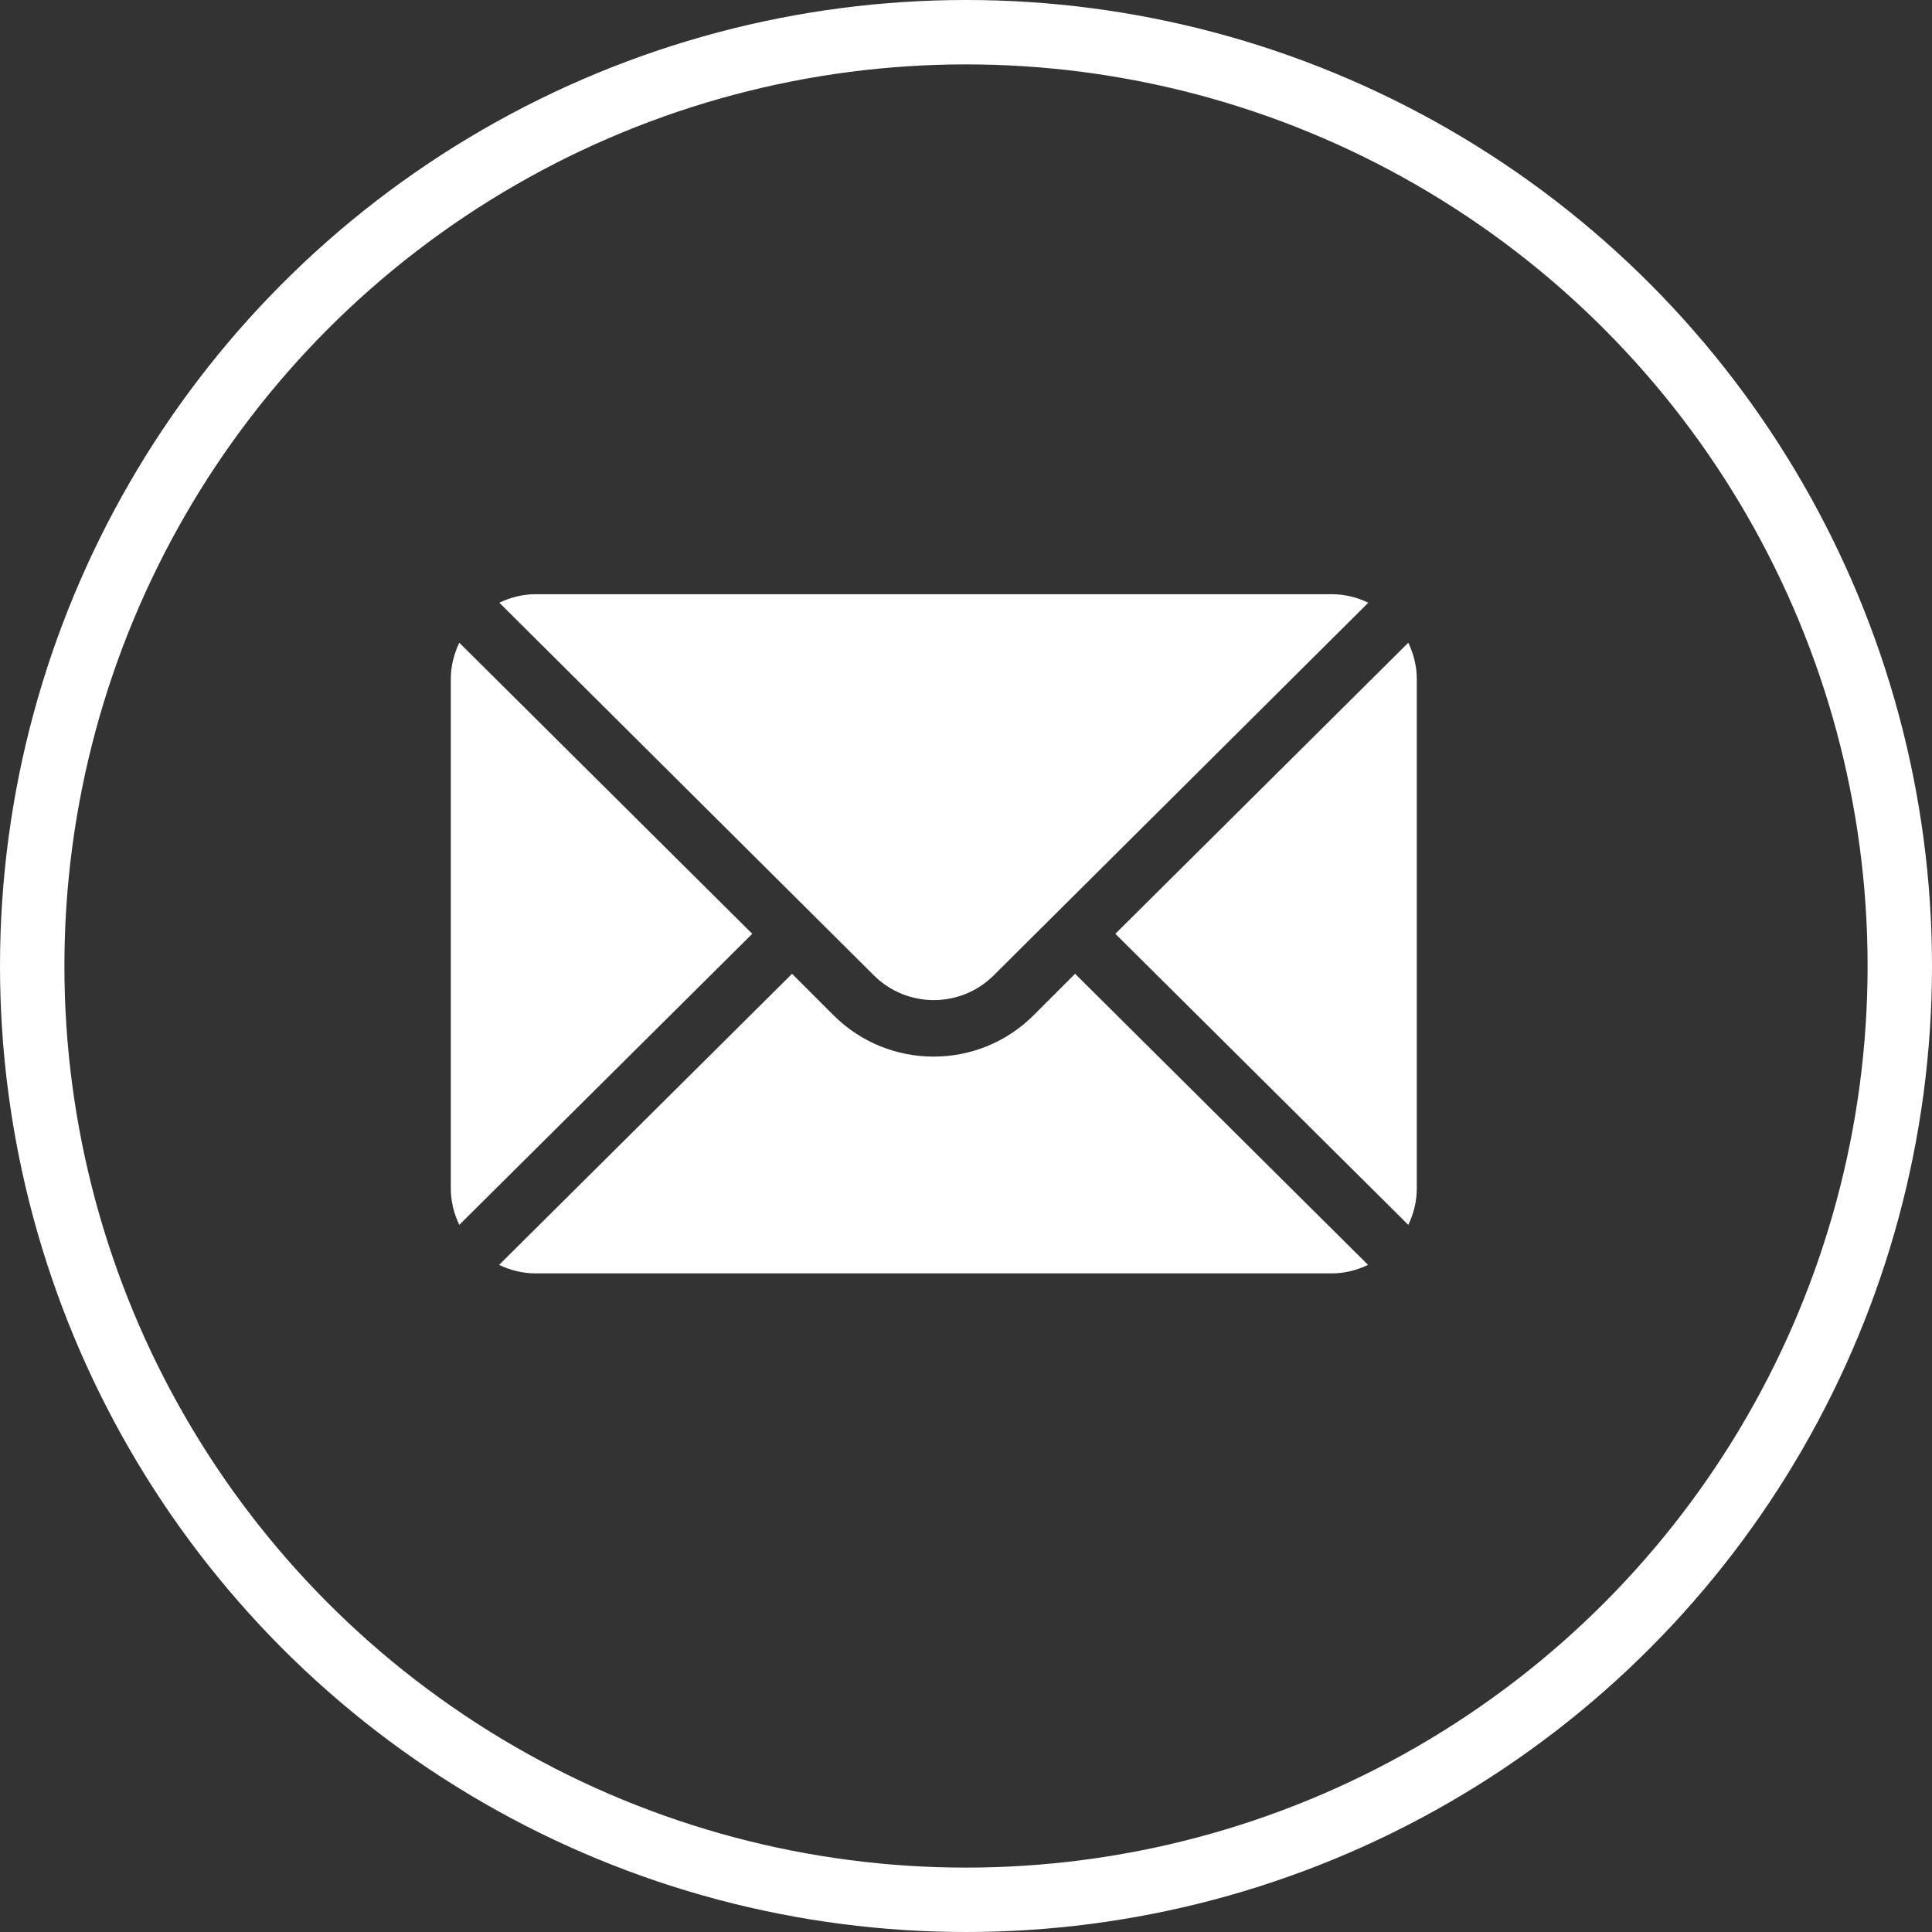
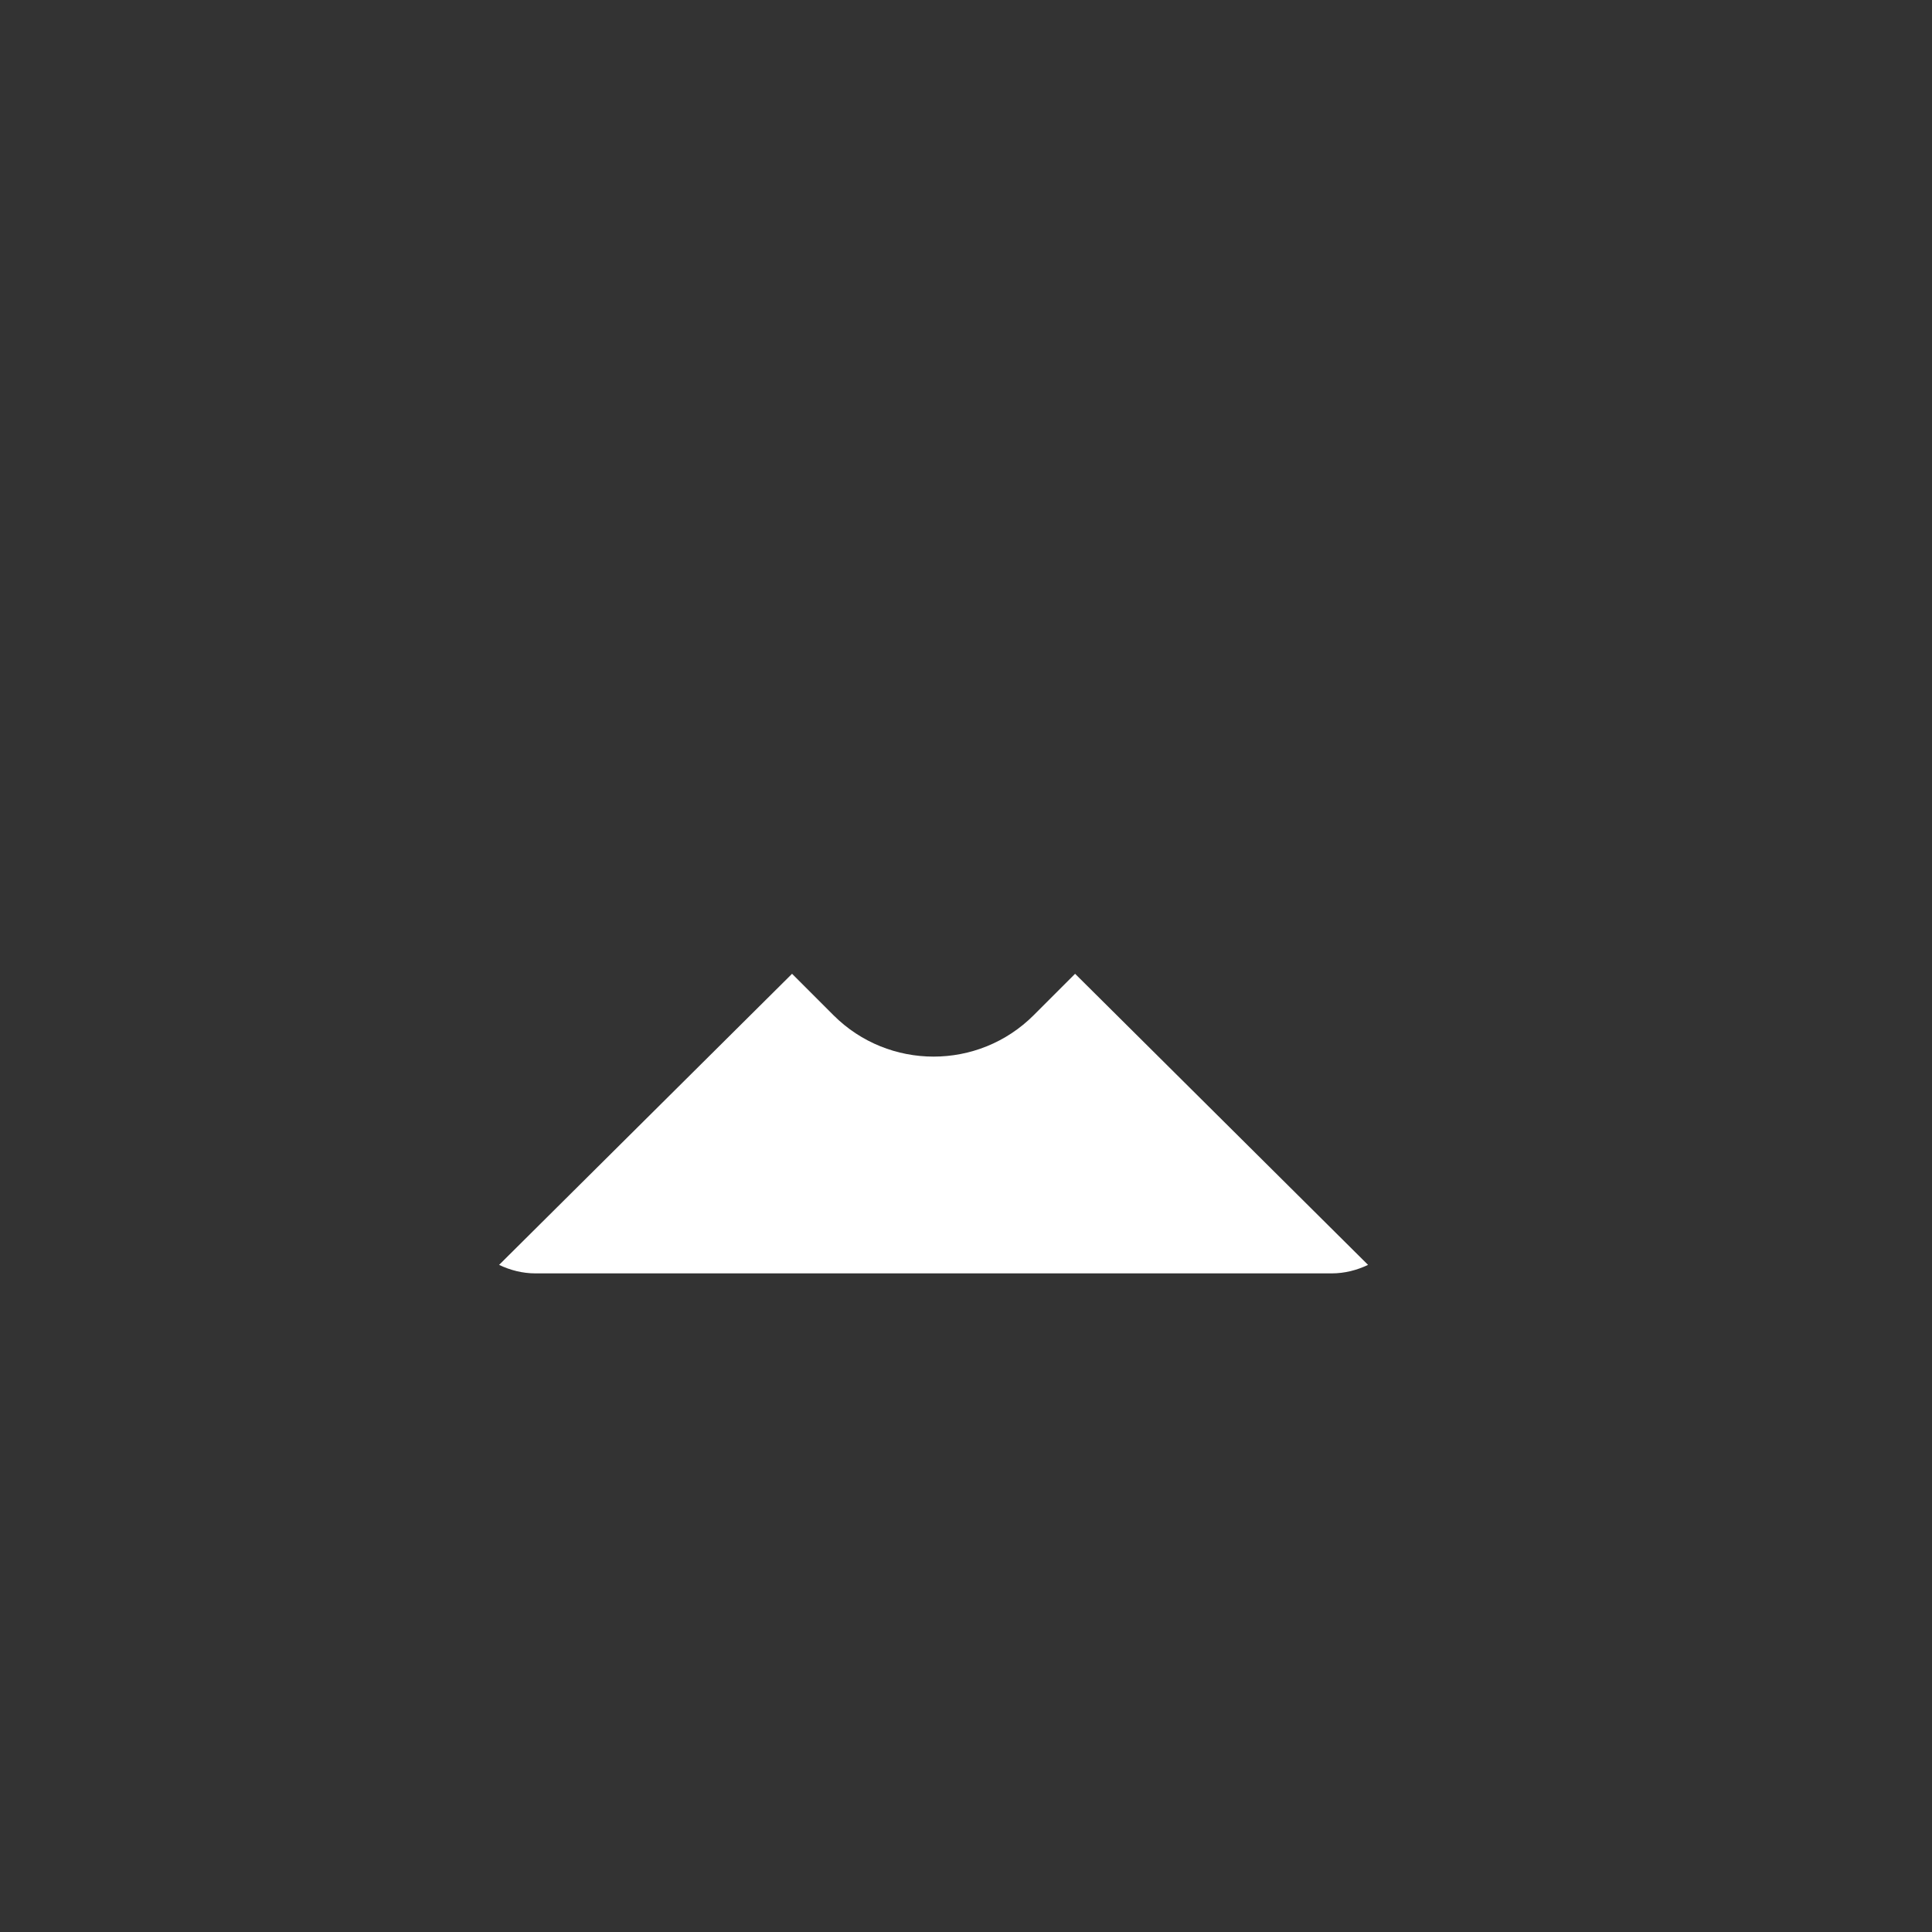
<svg xmlns="http://www.w3.org/2000/svg" width="30" height="30" viewBox="0 0 30 30" fill="none">
  <rect x="0" y="0" width="30" height="30" fill="#333333" stroke="none" />
-   <circle cx="15" cy="15" r="14.5" stroke="white" />
-   <path d="M21.868 9.98L17.319 14.5L21.868 19.02C21.95 18.848 22 18.658 22 18.455V10.545C22 10.342 21.95 10.152 21.868 9.98ZM20.682 9.227H8.318C8.115 9.227 7.925 9.276 7.754 9.359L13.568 15.144C14.082 15.658 14.918 15.658 15.432 15.144L21.247 9.359C21.075 9.276 20.885 9.227 20.682 9.227ZM7.132 9.98C7.05 10.152 7 10.342 7 10.545V18.455C7 18.658 7.05 18.848 7.132 19.02L11.681 14.5L7.132 9.98Z" fill="white" />
  <path d="M16.694 15.121L16.05 15.765C15.193 16.621 13.8 16.621 12.943 15.765L12.299 15.121L7.75 19.641C7.922 19.723 8.112 19.773 8.315 19.773H20.678C20.881 19.773 21.071 19.723 21.243 19.641L16.694 15.121Z" fill="white" />
</svg>